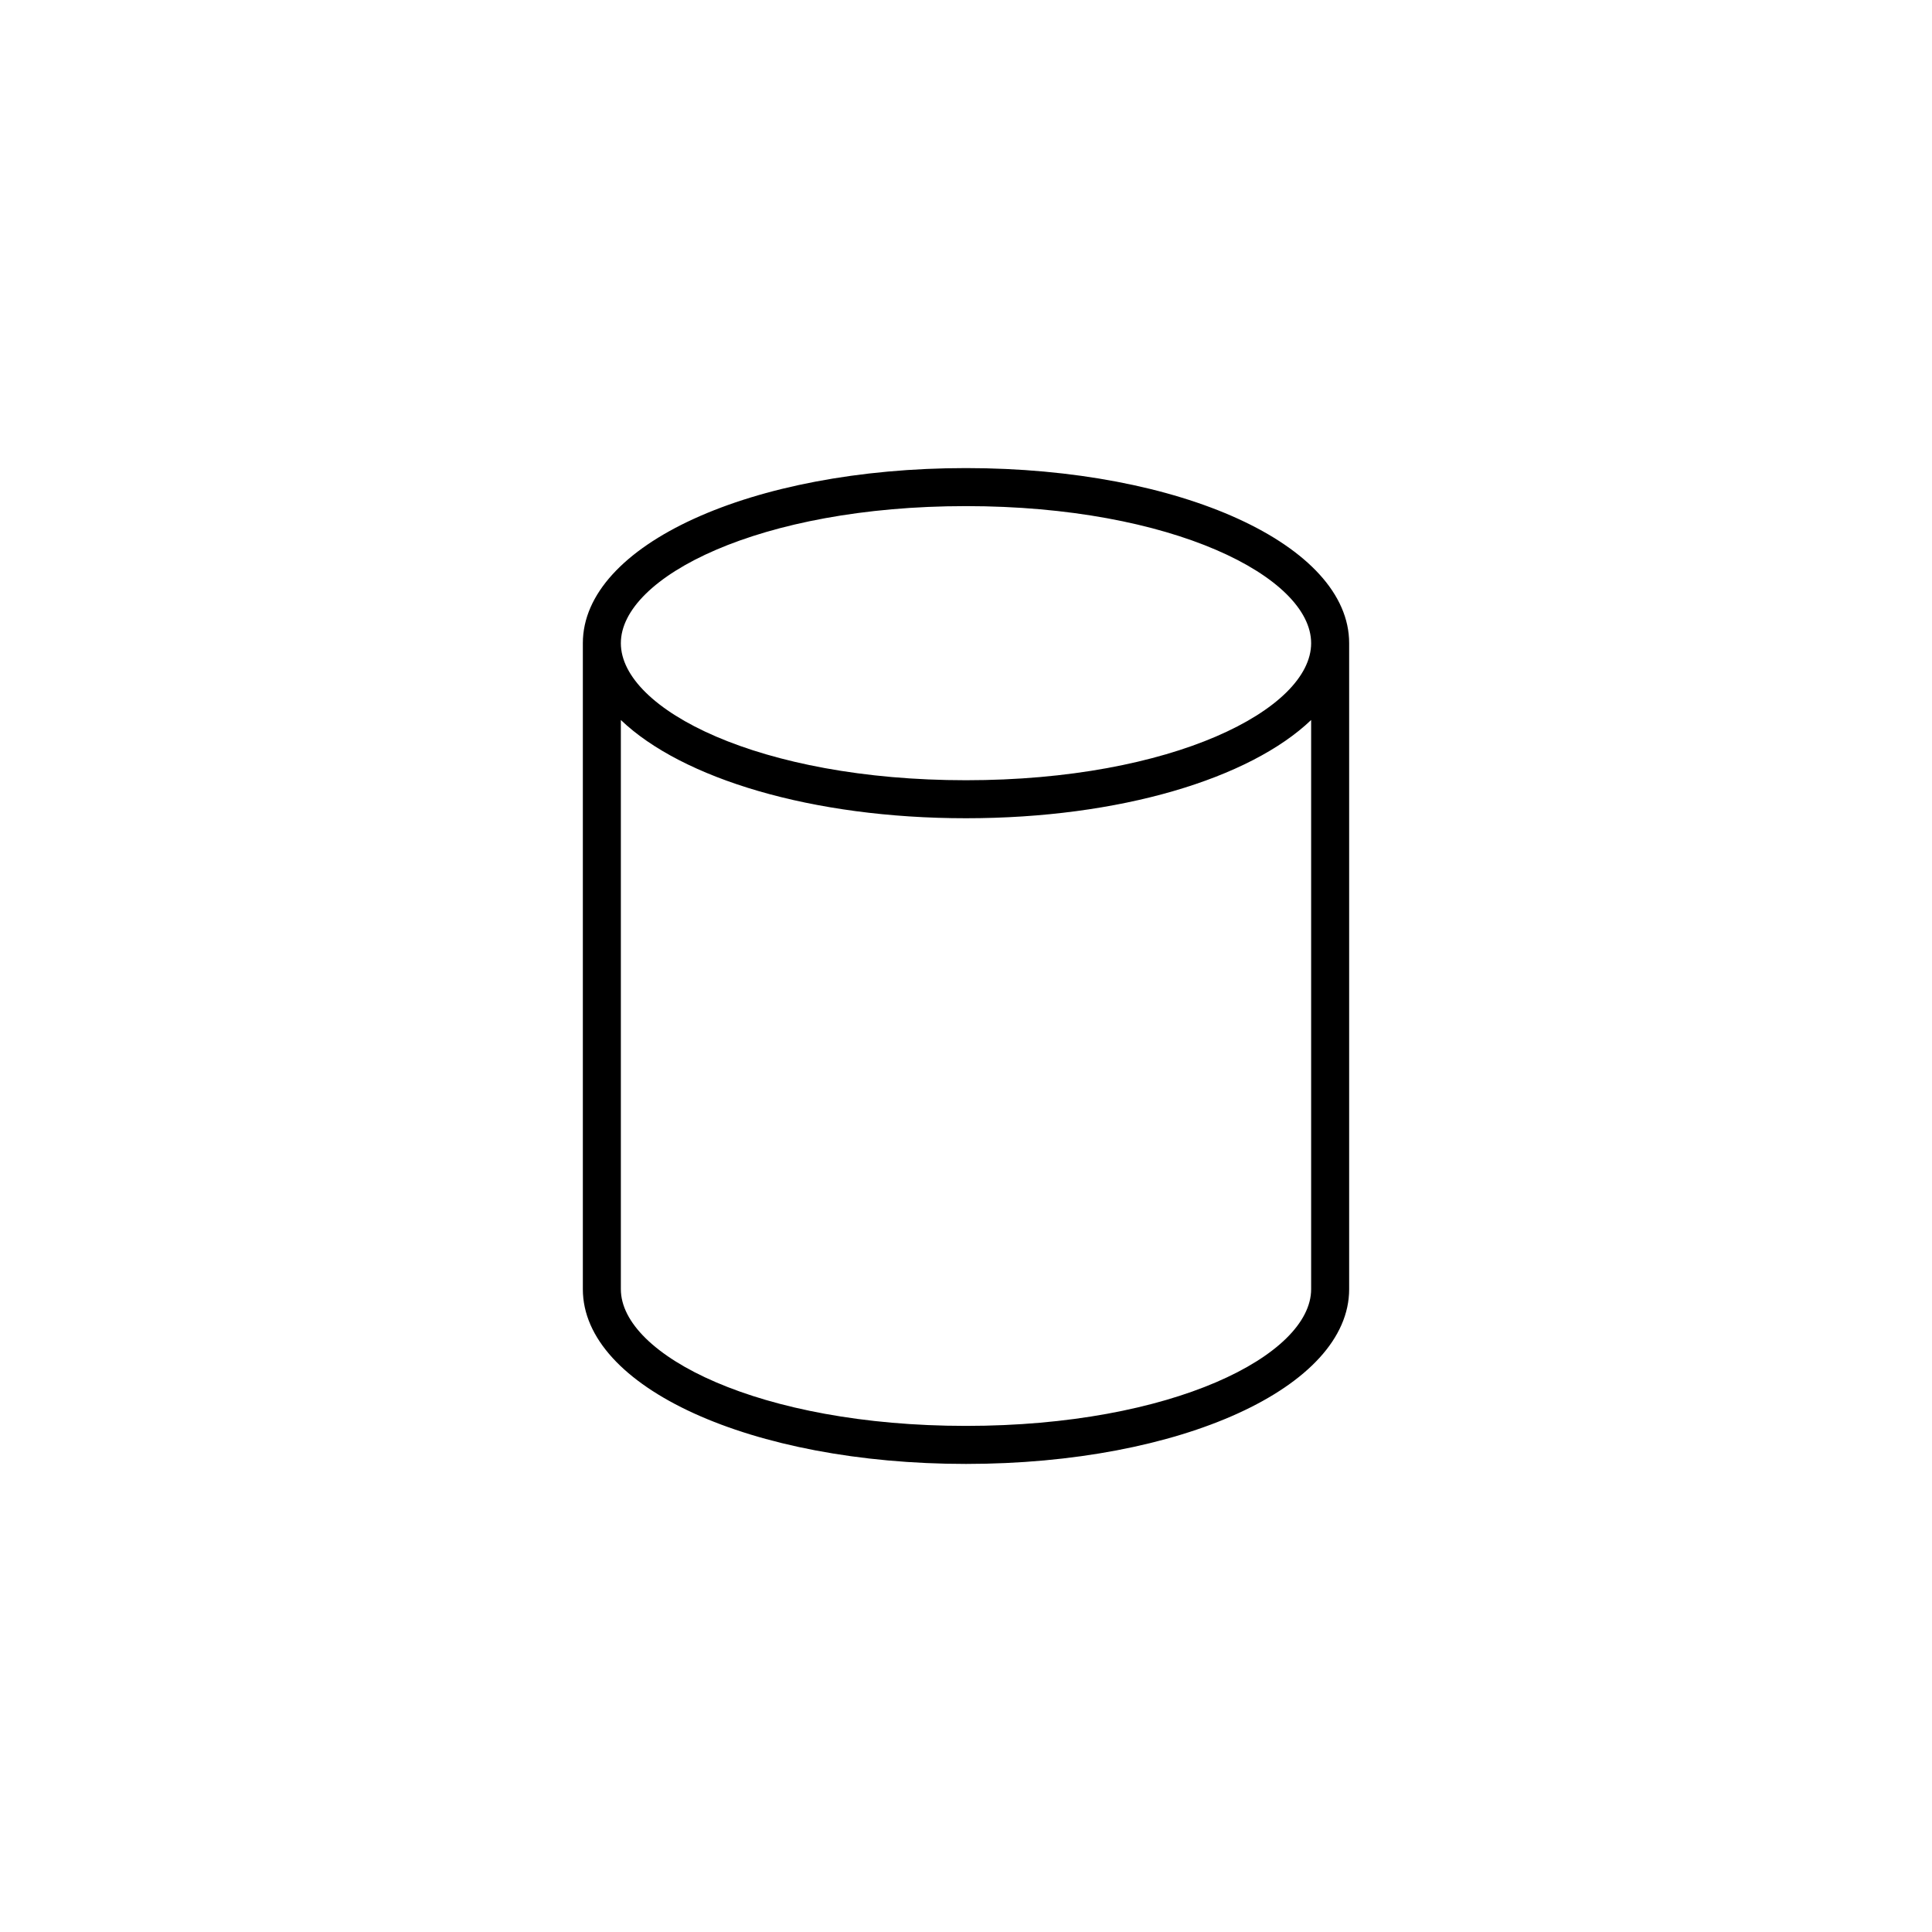
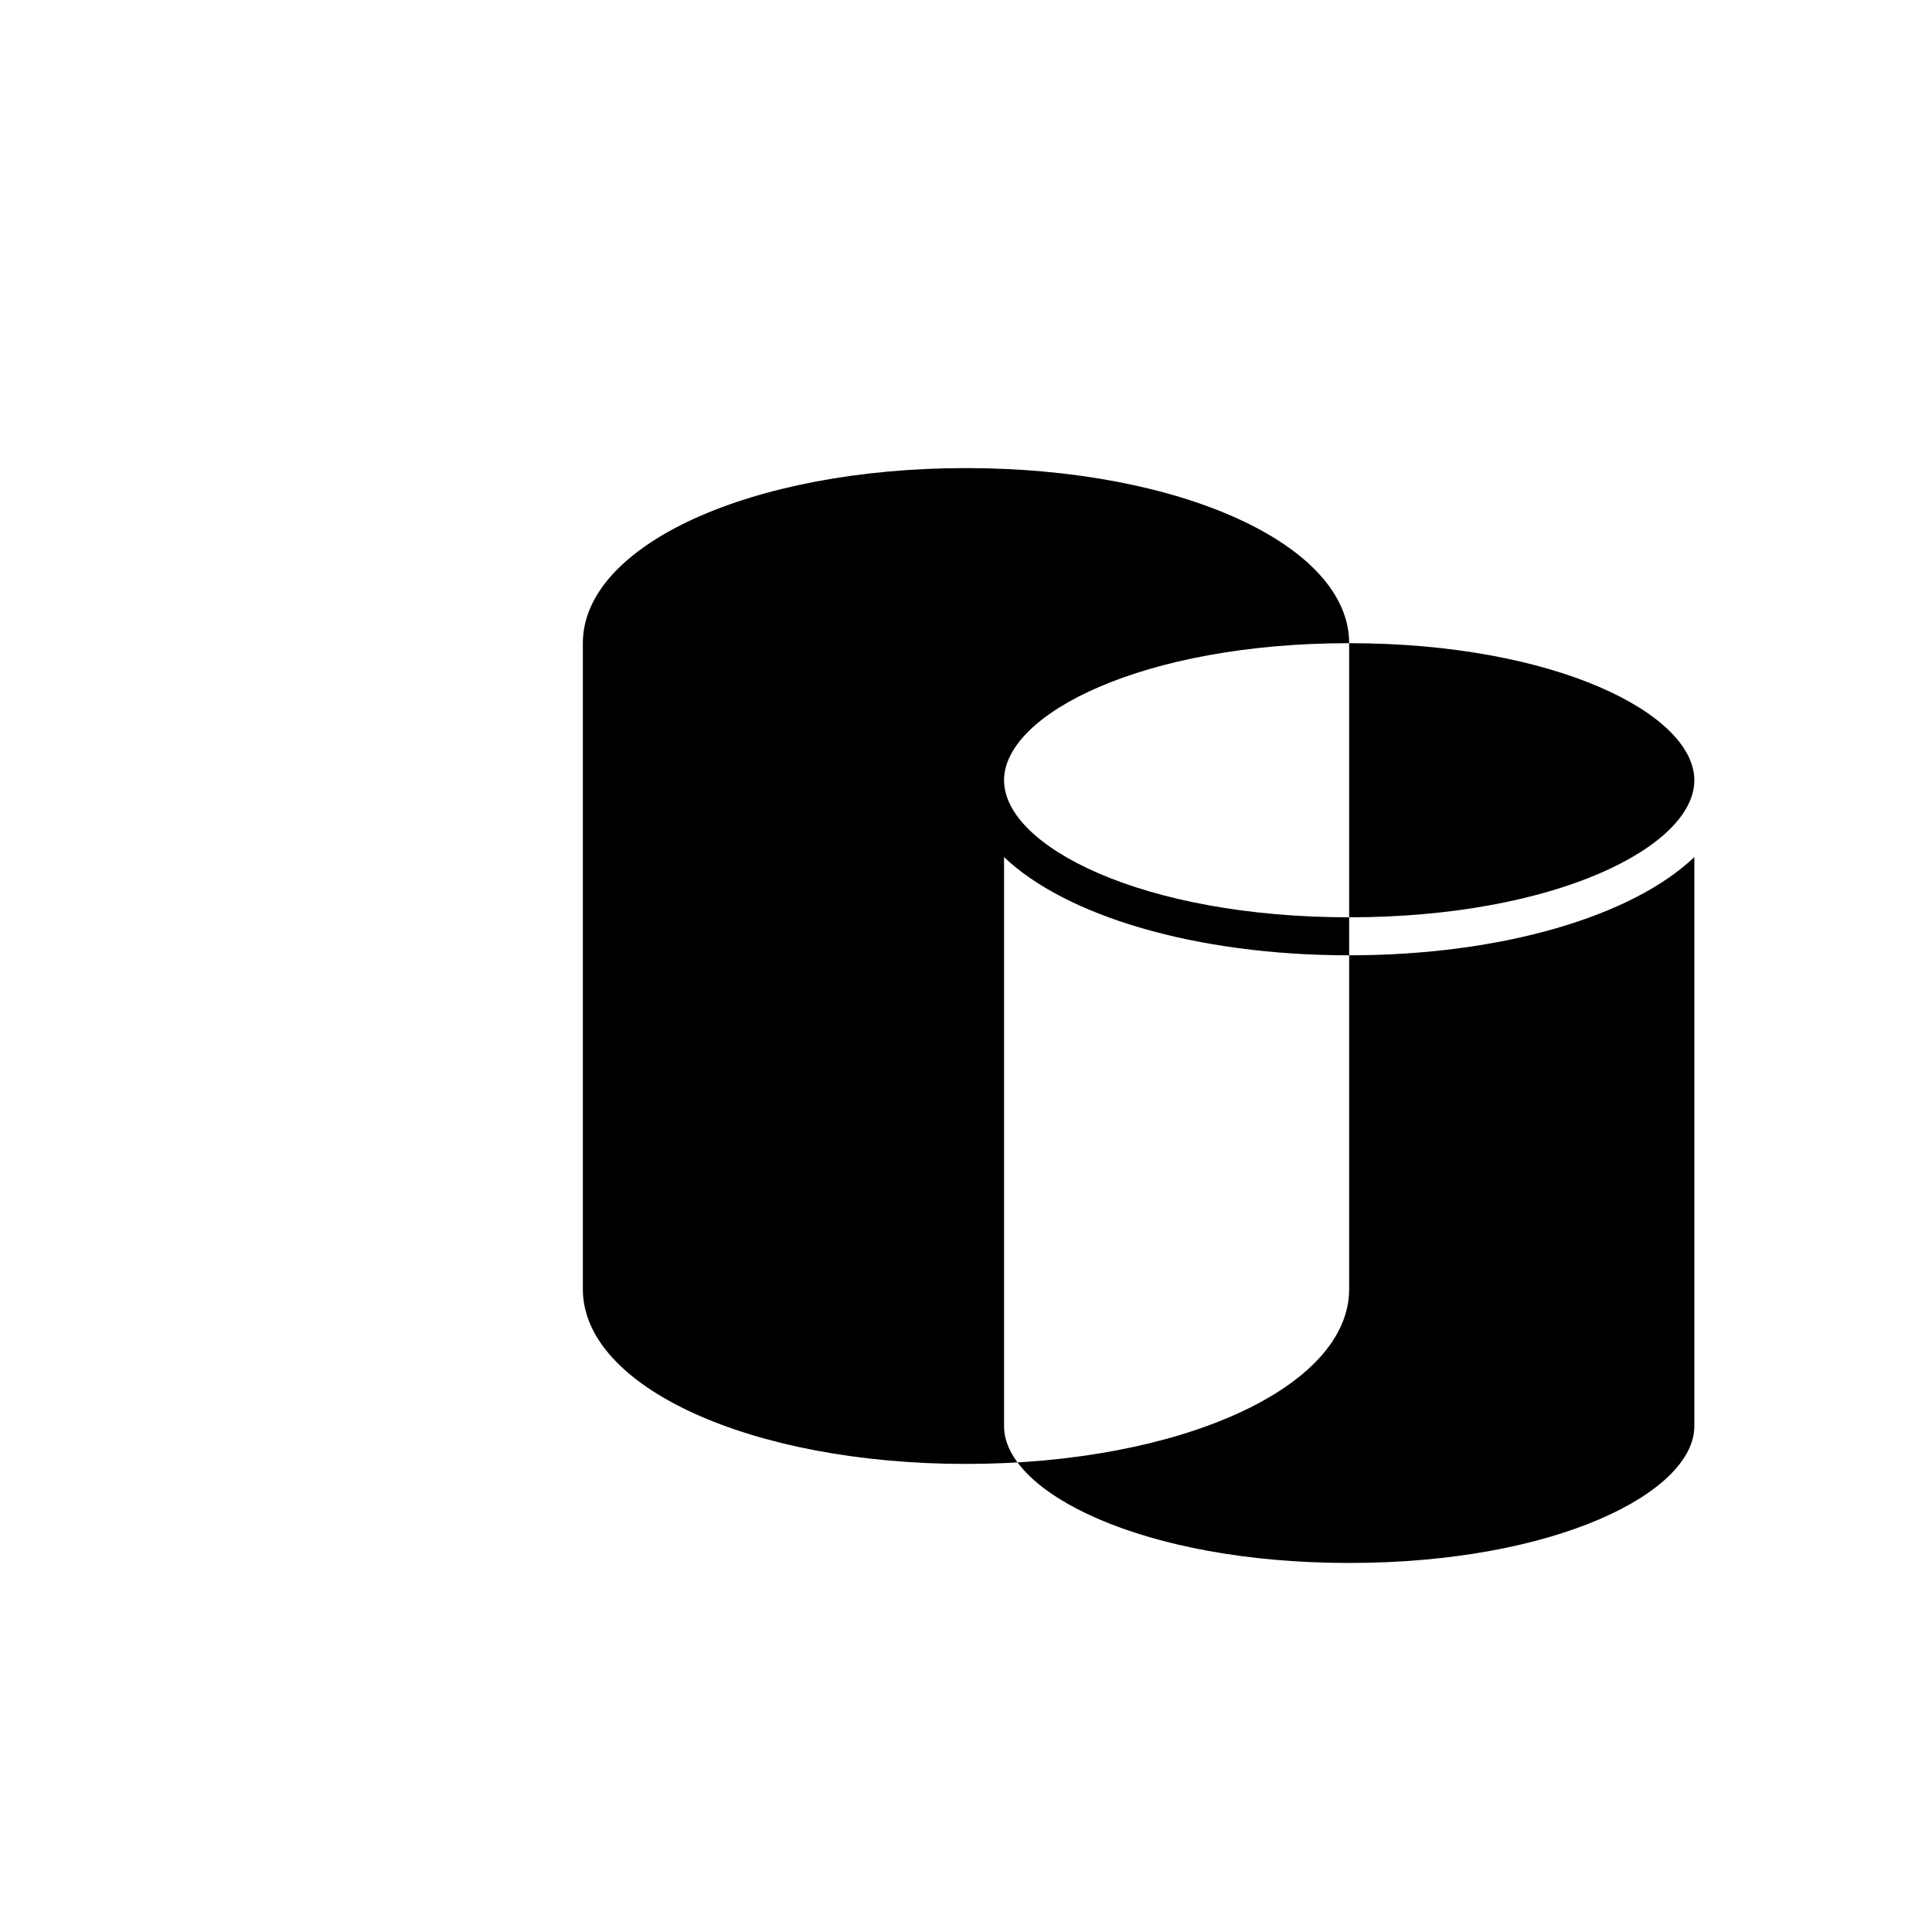
<svg xmlns="http://www.w3.org/2000/svg" fill="#000000" width="800px" height="800px" version="1.1" viewBox="144 144 512 512">
-   <path d="m501.54 314.45c0-26.016-44.605-46.402-101.55-46.402-56.934 0-101.53 20.383-101.53 46.402 0 0.02 0.004 0.035 0.004 0.055 0 0.012-0.004 0.02-0.004 0.031v171.11c0 25.973 44.605 46.309 101.53 46.309 56.945 0 101.55-20.34 101.55-46.309v-171.11c0-0.012-0.004-0.02-0.004-0.031-0.004-0.02 0.004-0.035 0.004-0.051zm-101.55-36.324c54.719 0 91.477 18.785 91.477 36.324 0 17.539-36.758 36.32-91.477 36.32-54.703 0-91.457-18.781-91.457-36.32 0-17.535 36.754-36.324 91.457-36.324zm0 243.75c-54.703 0-91.457-18.746-91.457-36.238v-150.83c16.242 15.527 50.629 26.035 91.457 26.035 40.832 0 75.238-10.508 91.477-26.035v150.83c0 17.508-36.758 36.238-91.477 36.238z" />
+   <path d="m501.54 314.45c0-26.016-44.605-46.402-101.55-46.402-56.934 0-101.53 20.383-101.53 46.402 0 0.02 0.004 0.035 0.004 0.055 0 0.012-0.004 0.02-0.004 0.031v171.11c0 25.973 44.605 46.309 101.53 46.309 56.945 0 101.55-20.34 101.55-46.309v-171.11c0-0.012-0.004-0.02-0.004-0.031-0.004-0.02 0.004-0.035 0.004-0.051zc54.719 0 91.477 18.785 91.477 36.324 0 17.539-36.758 36.32-91.477 36.32-54.703 0-91.457-18.781-91.457-36.32 0-17.535 36.754-36.324 91.457-36.324zm0 243.75c-54.703 0-91.457-18.746-91.457-36.238v-150.83c16.242 15.527 50.629 26.035 91.457 26.035 40.832 0 75.238-10.508 91.477-26.035v150.83c0 17.508-36.758 36.238-91.477 36.238z" />
</svg>